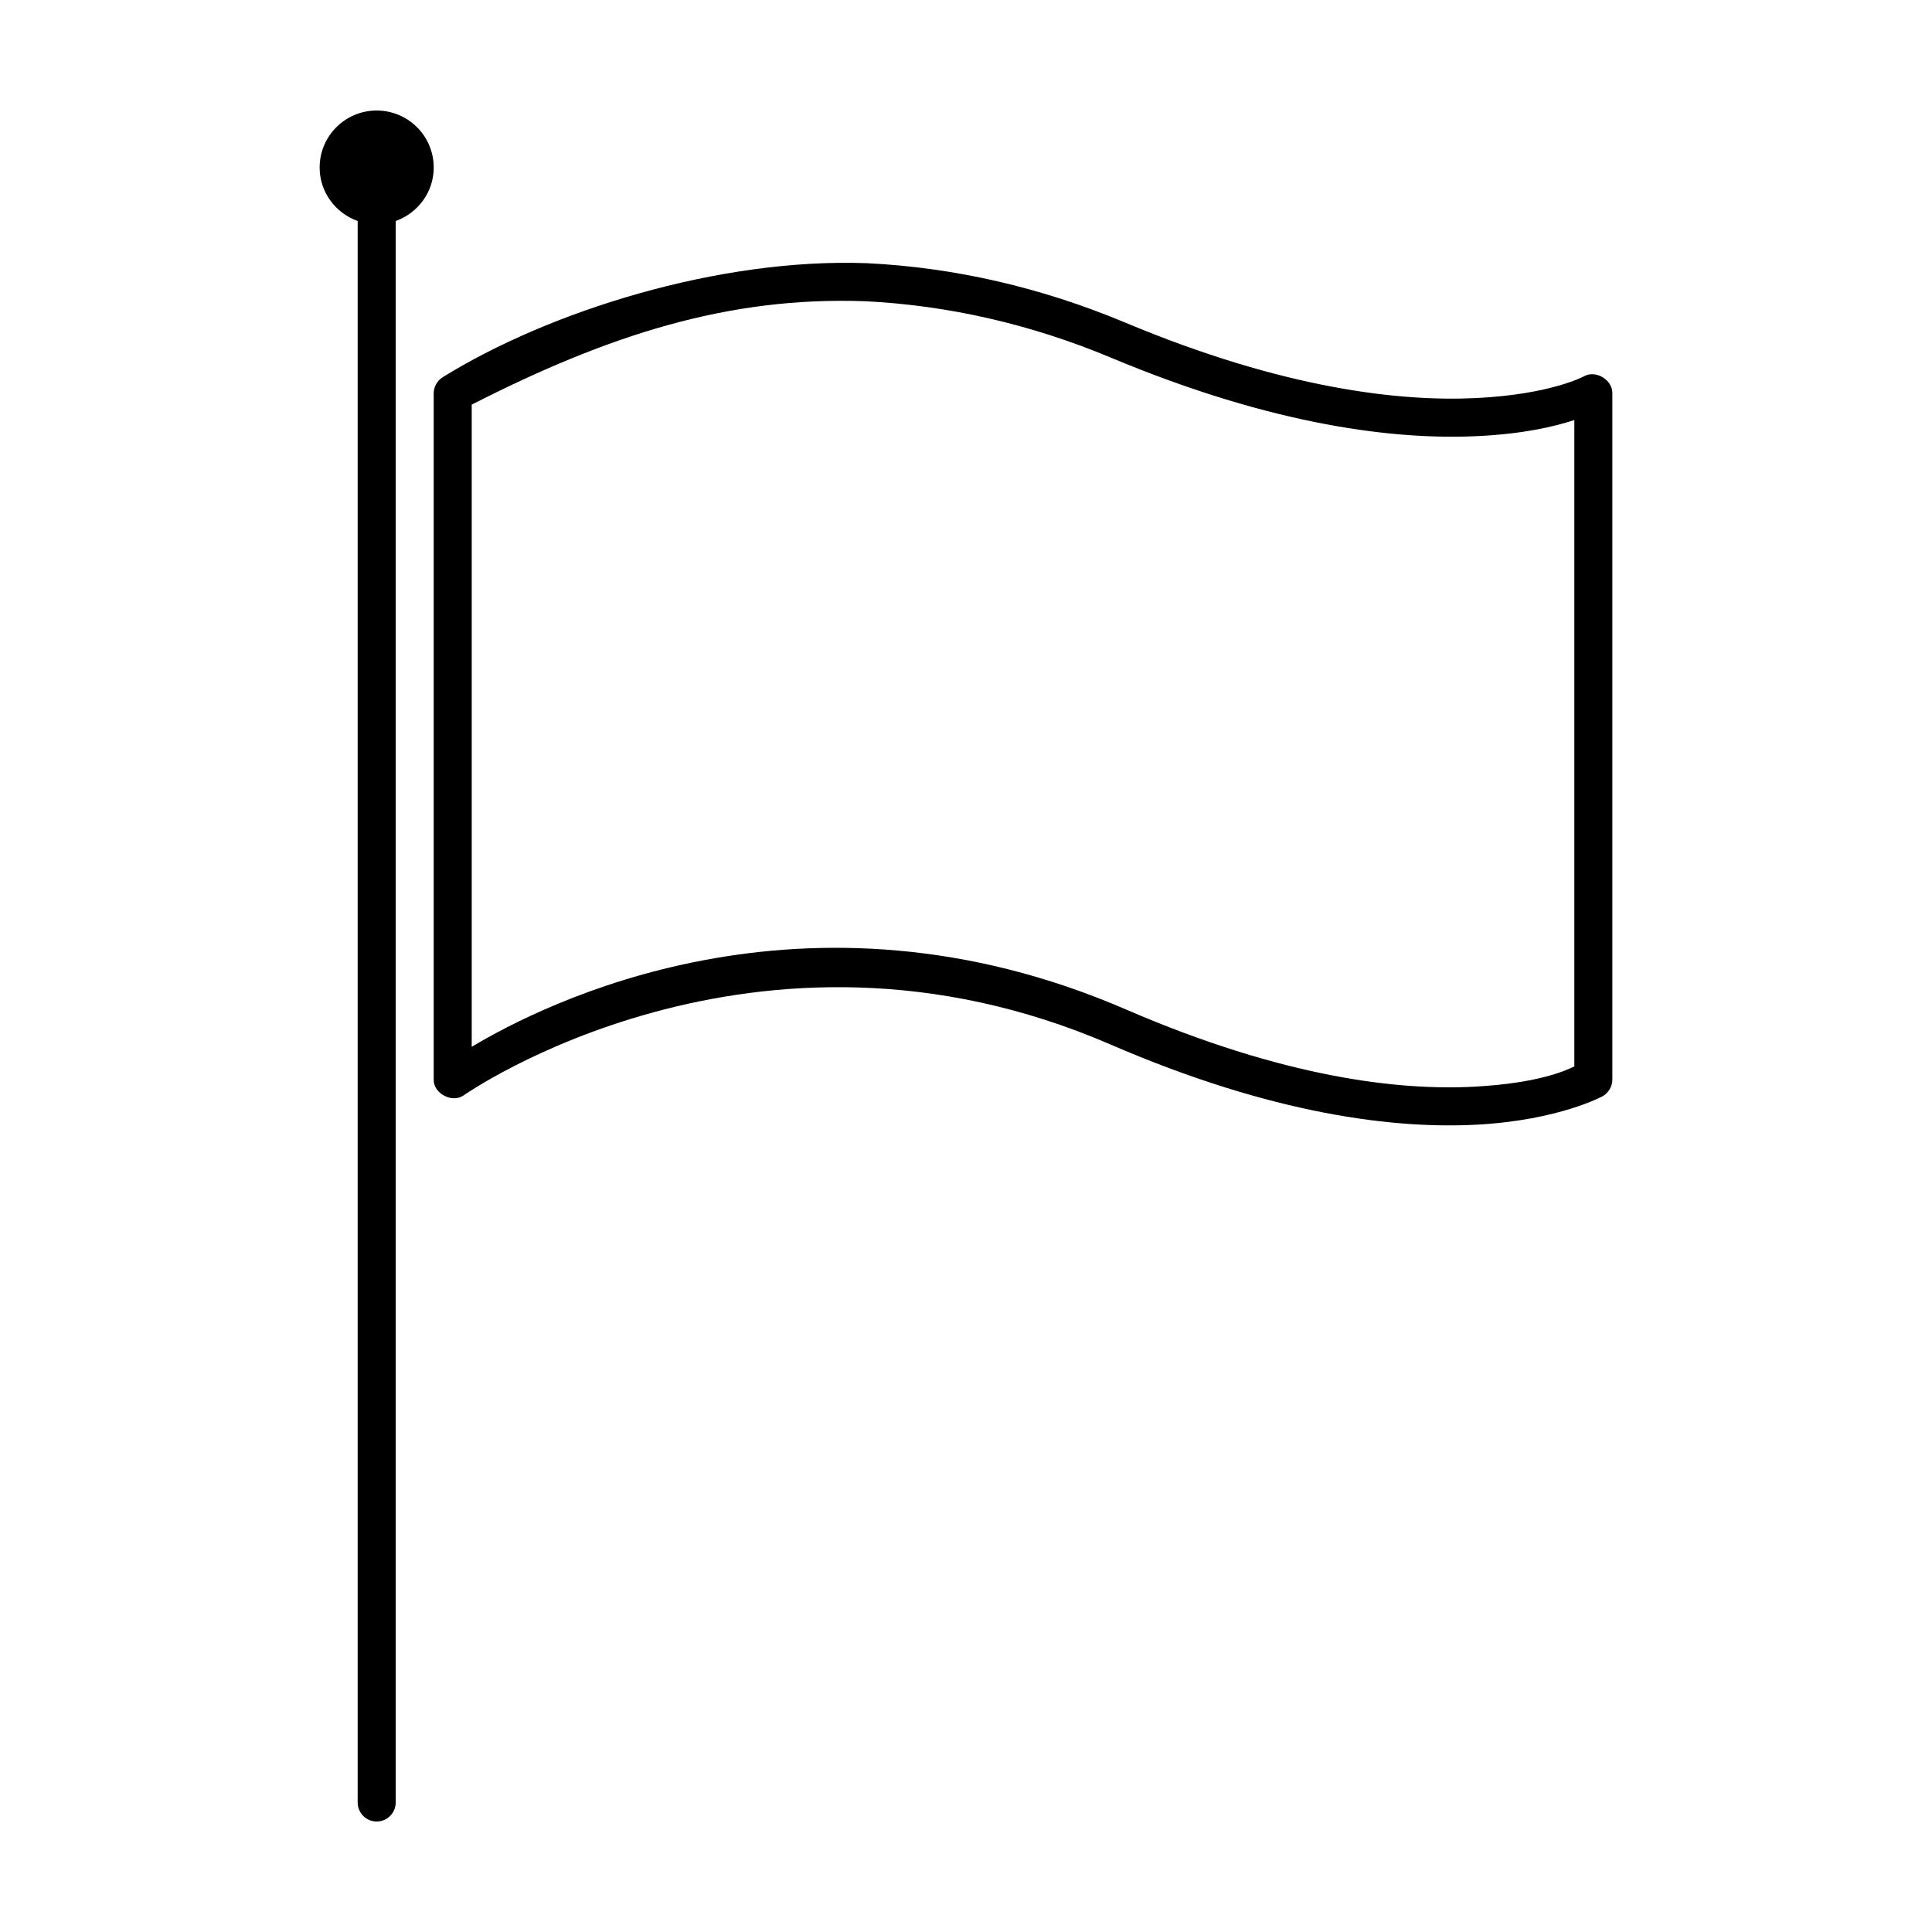
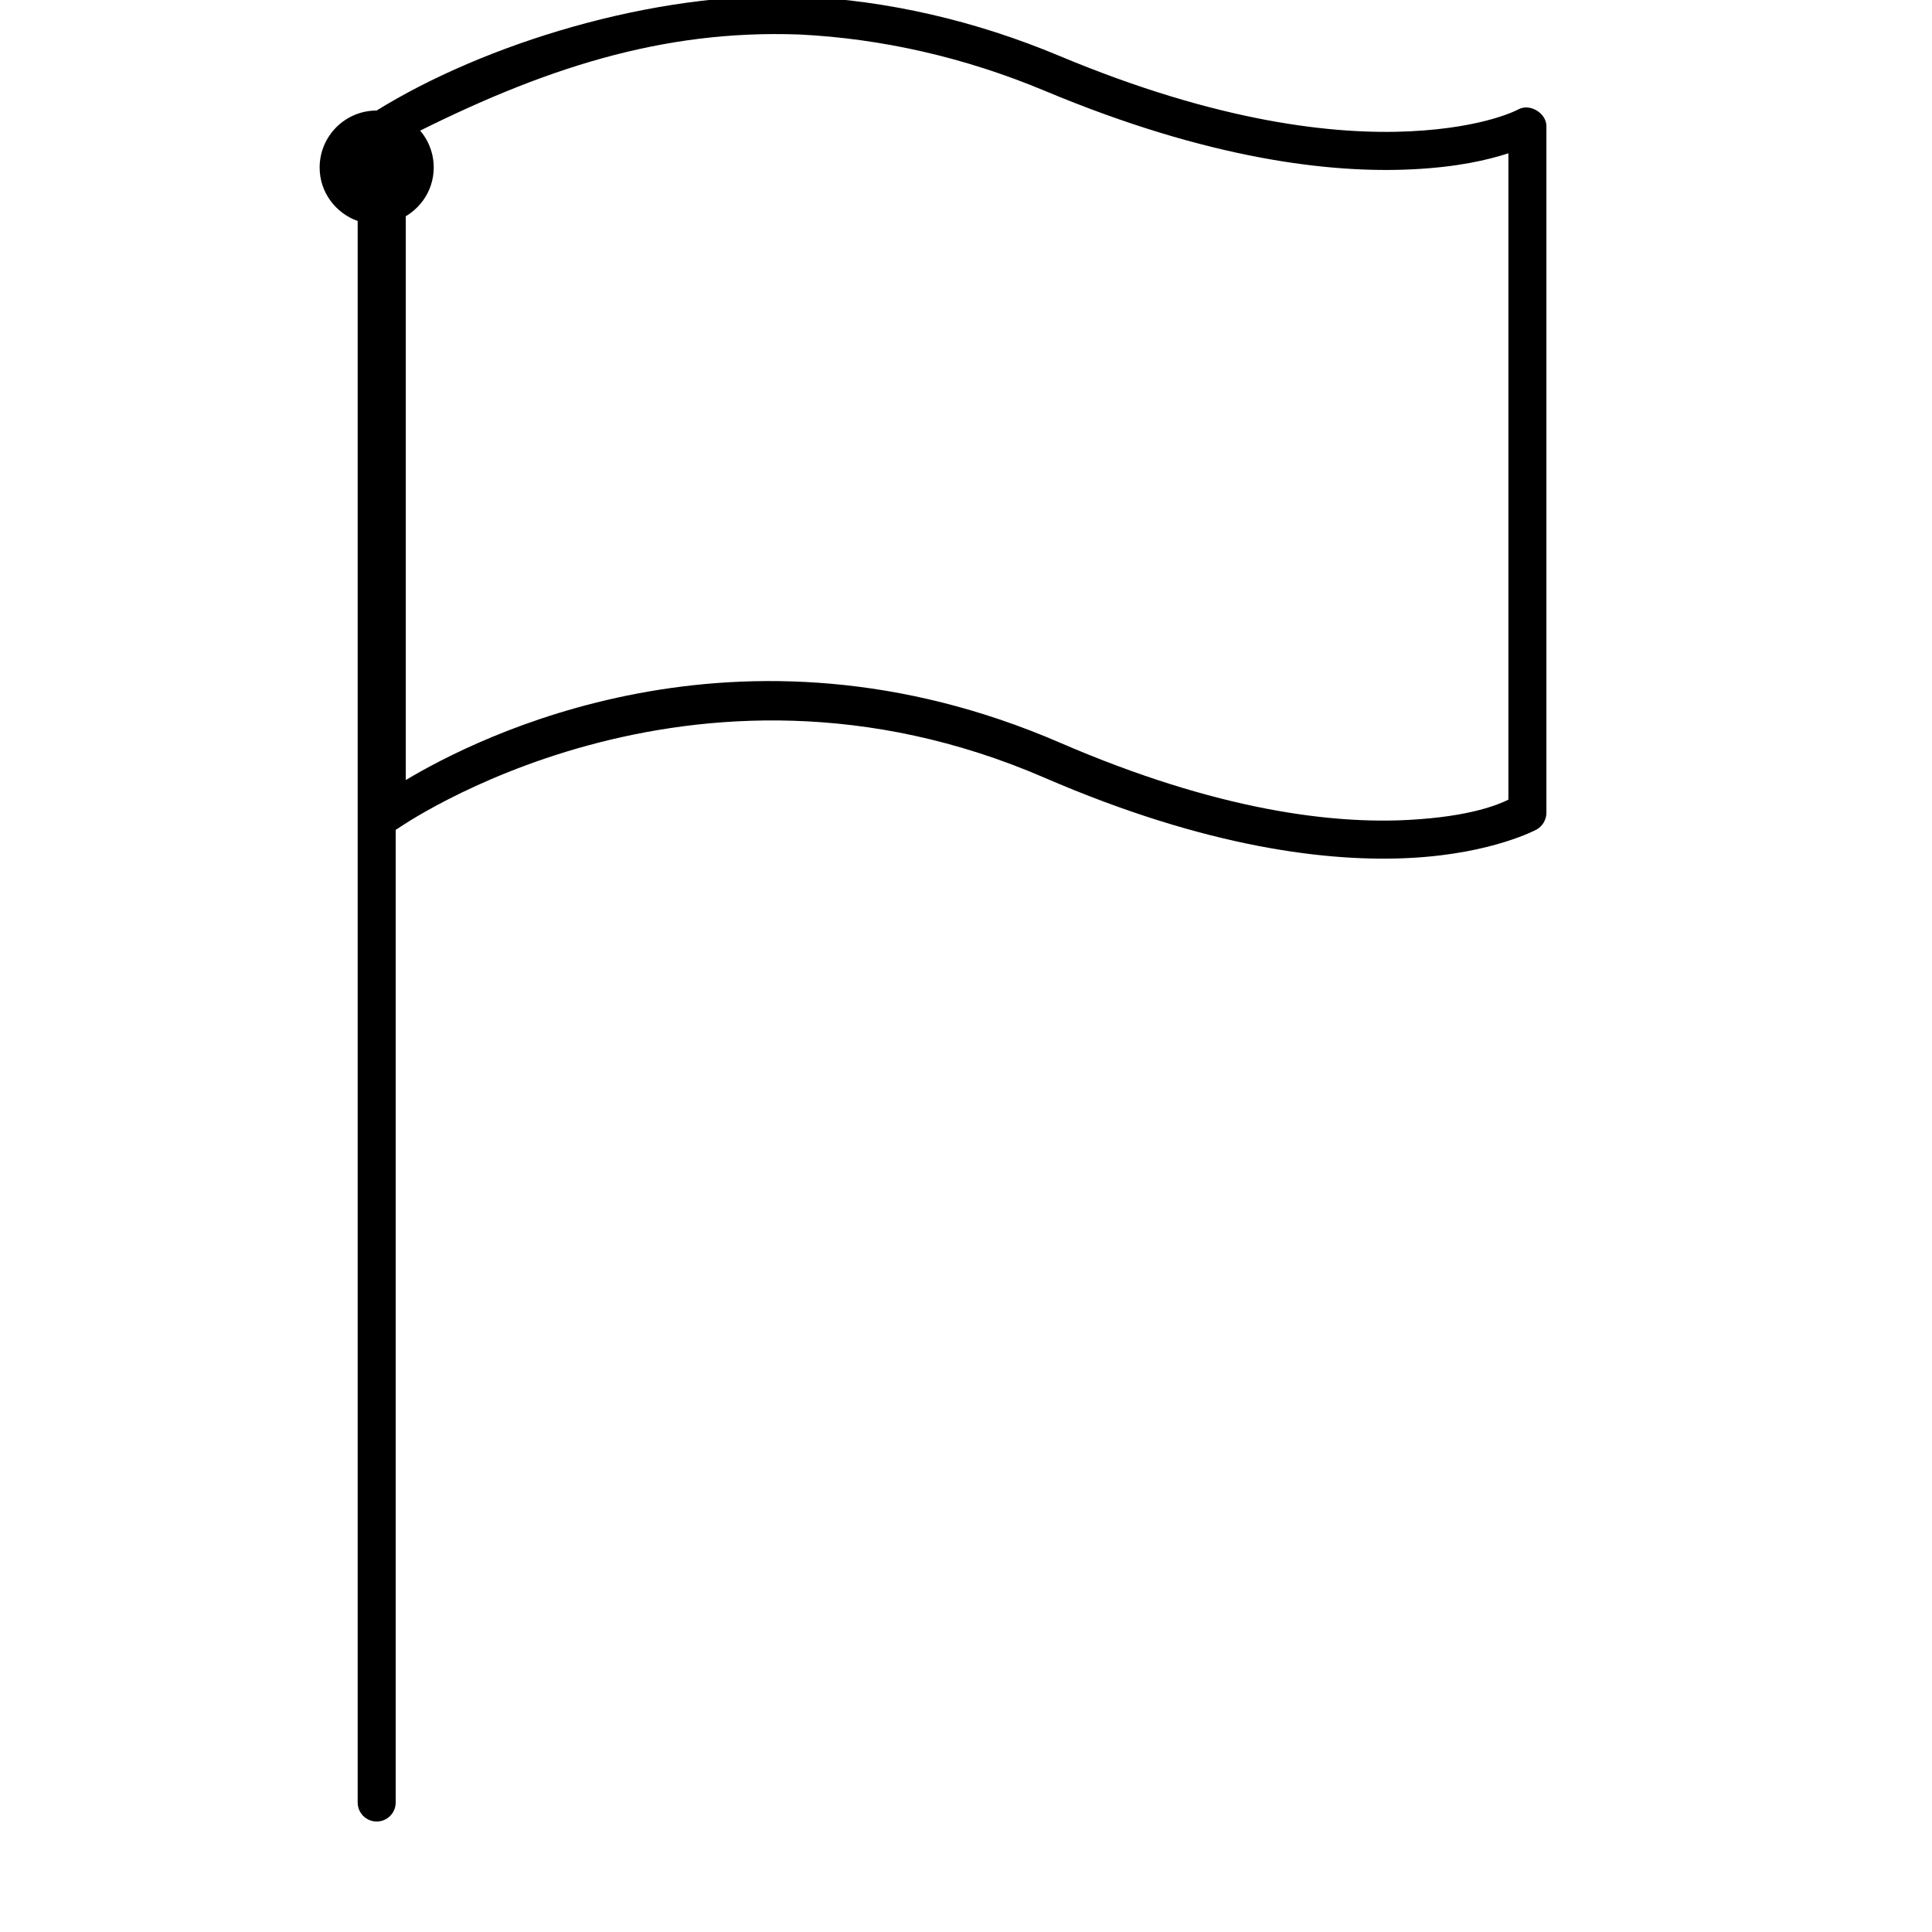
<svg xmlns="http://www.w3.org/2000/svg" fill="#000000" width="800px" height="800px" version="1.1" viewBox="144 144 512 512">
-   <path d="m243.82 173.29c-8.348 0-15.113 6.766-15.113 15.113 0 6.555 4.238 12.078 10.078 14.168v419.11c0 2.781 2.254 5.039 5.039 5.039 2.781 0 5.039-2.254 5.039-5.039v-419.11c5.836-2.094 10.078-7.613 10.078-14.168 0-8.348-6.766-15.113-15.113-15.113zm17.477 70.691c-1.434 0.898-2.356 2.559-2.363 4.25v182c0.051 3.617 4.883 6.129 7.871 4.094 0 0 77.219-54.312 171.45-13.539 43.262 18.719 75.637 22.449 97.297 21.254 21.664-1.195 33.219-7.559 33.219-7.559 1.535-0.887 2.535-2.633 2.519-4.41v-182c-0.051-3.441-4.359-6.023-7.398-4.41 0 0-8.688 4.844-28.652 5.824-19.965 0.984-50.785-2.301-93.047-19.996-22.238-9.312-45.312-14.629-68.488-15.742-39.293-1.445-84.25 12.766-112.41 30.23zm111.94-20.152c21.953 1.074 43.973 6.078 65.18 14.957 43.457 18.195 75.719 21.844 97.297 20.781 11.996-0.59 20.004-2.465 25.504-4.25v171.3c-2.672 1.281-9.922 4.449-26.293 5.352-19.992 1.102-50.547-2.285-92.574-20.469-85.422-36.961-154.88-1.137-173.34 9.918v-170.19c36.242-18.461 68.012-28.711 104.23-27.395z" />
+   <path d="m243.82 173.29c-8.348 0-15.113 6.766-15.113 15.113 0 6.555 4.238 12.078 10.078 14.168v419.11c0 2.781 2.254 5.039 5.039 5.039 2.781 0 5.039-2.254 5.039-5.039v-419.11c5.836-2.094 10.078-7.613 10.078-14.168 0-8.348-6.766-15.113-15.113-15.113zc-1.434 0.898-2.356 2.559-2.363 4.25v182c0.051 3.617 4.883 6.129 7.871 4.094 0 0 77.219-54.312 171.45-13.539 43.262 18.719 75.637 22.449 97.297 21.254 21.664-1.195 33.219-7.559 33.219-7.559 1.535-0.887 2.535-2.633 2.519-4.41v-182c-0.051-3.441-4.359-6.023-7.398-4.41 0 0-8.688 4.844-28.652 5.824-19.965 0.984-50.785-2.301-93.047-19.996-22.238-9.312-45.312-14.629-68.488-15.742-39.293-1.445-84.25 12.766-112.41 30.23zm111.94-20.152c21.953 1.074 43.973 6.078 65.18 14.957 43.457 18.195 75.719 21.844 97.297 20.781 11.996-0.59 20.004-2.465 25.504-4.25v171.3c-2.672 1.281-9.922 4.449-26.293 5.352-19.992 1.102-50.547-2.285-92.574-20.469-85.422-36.961-154.88-1.137-173.34 9.918v-170.19c36.242-18.461 68.012-28.711 104.23-27.395z" />
</svg>